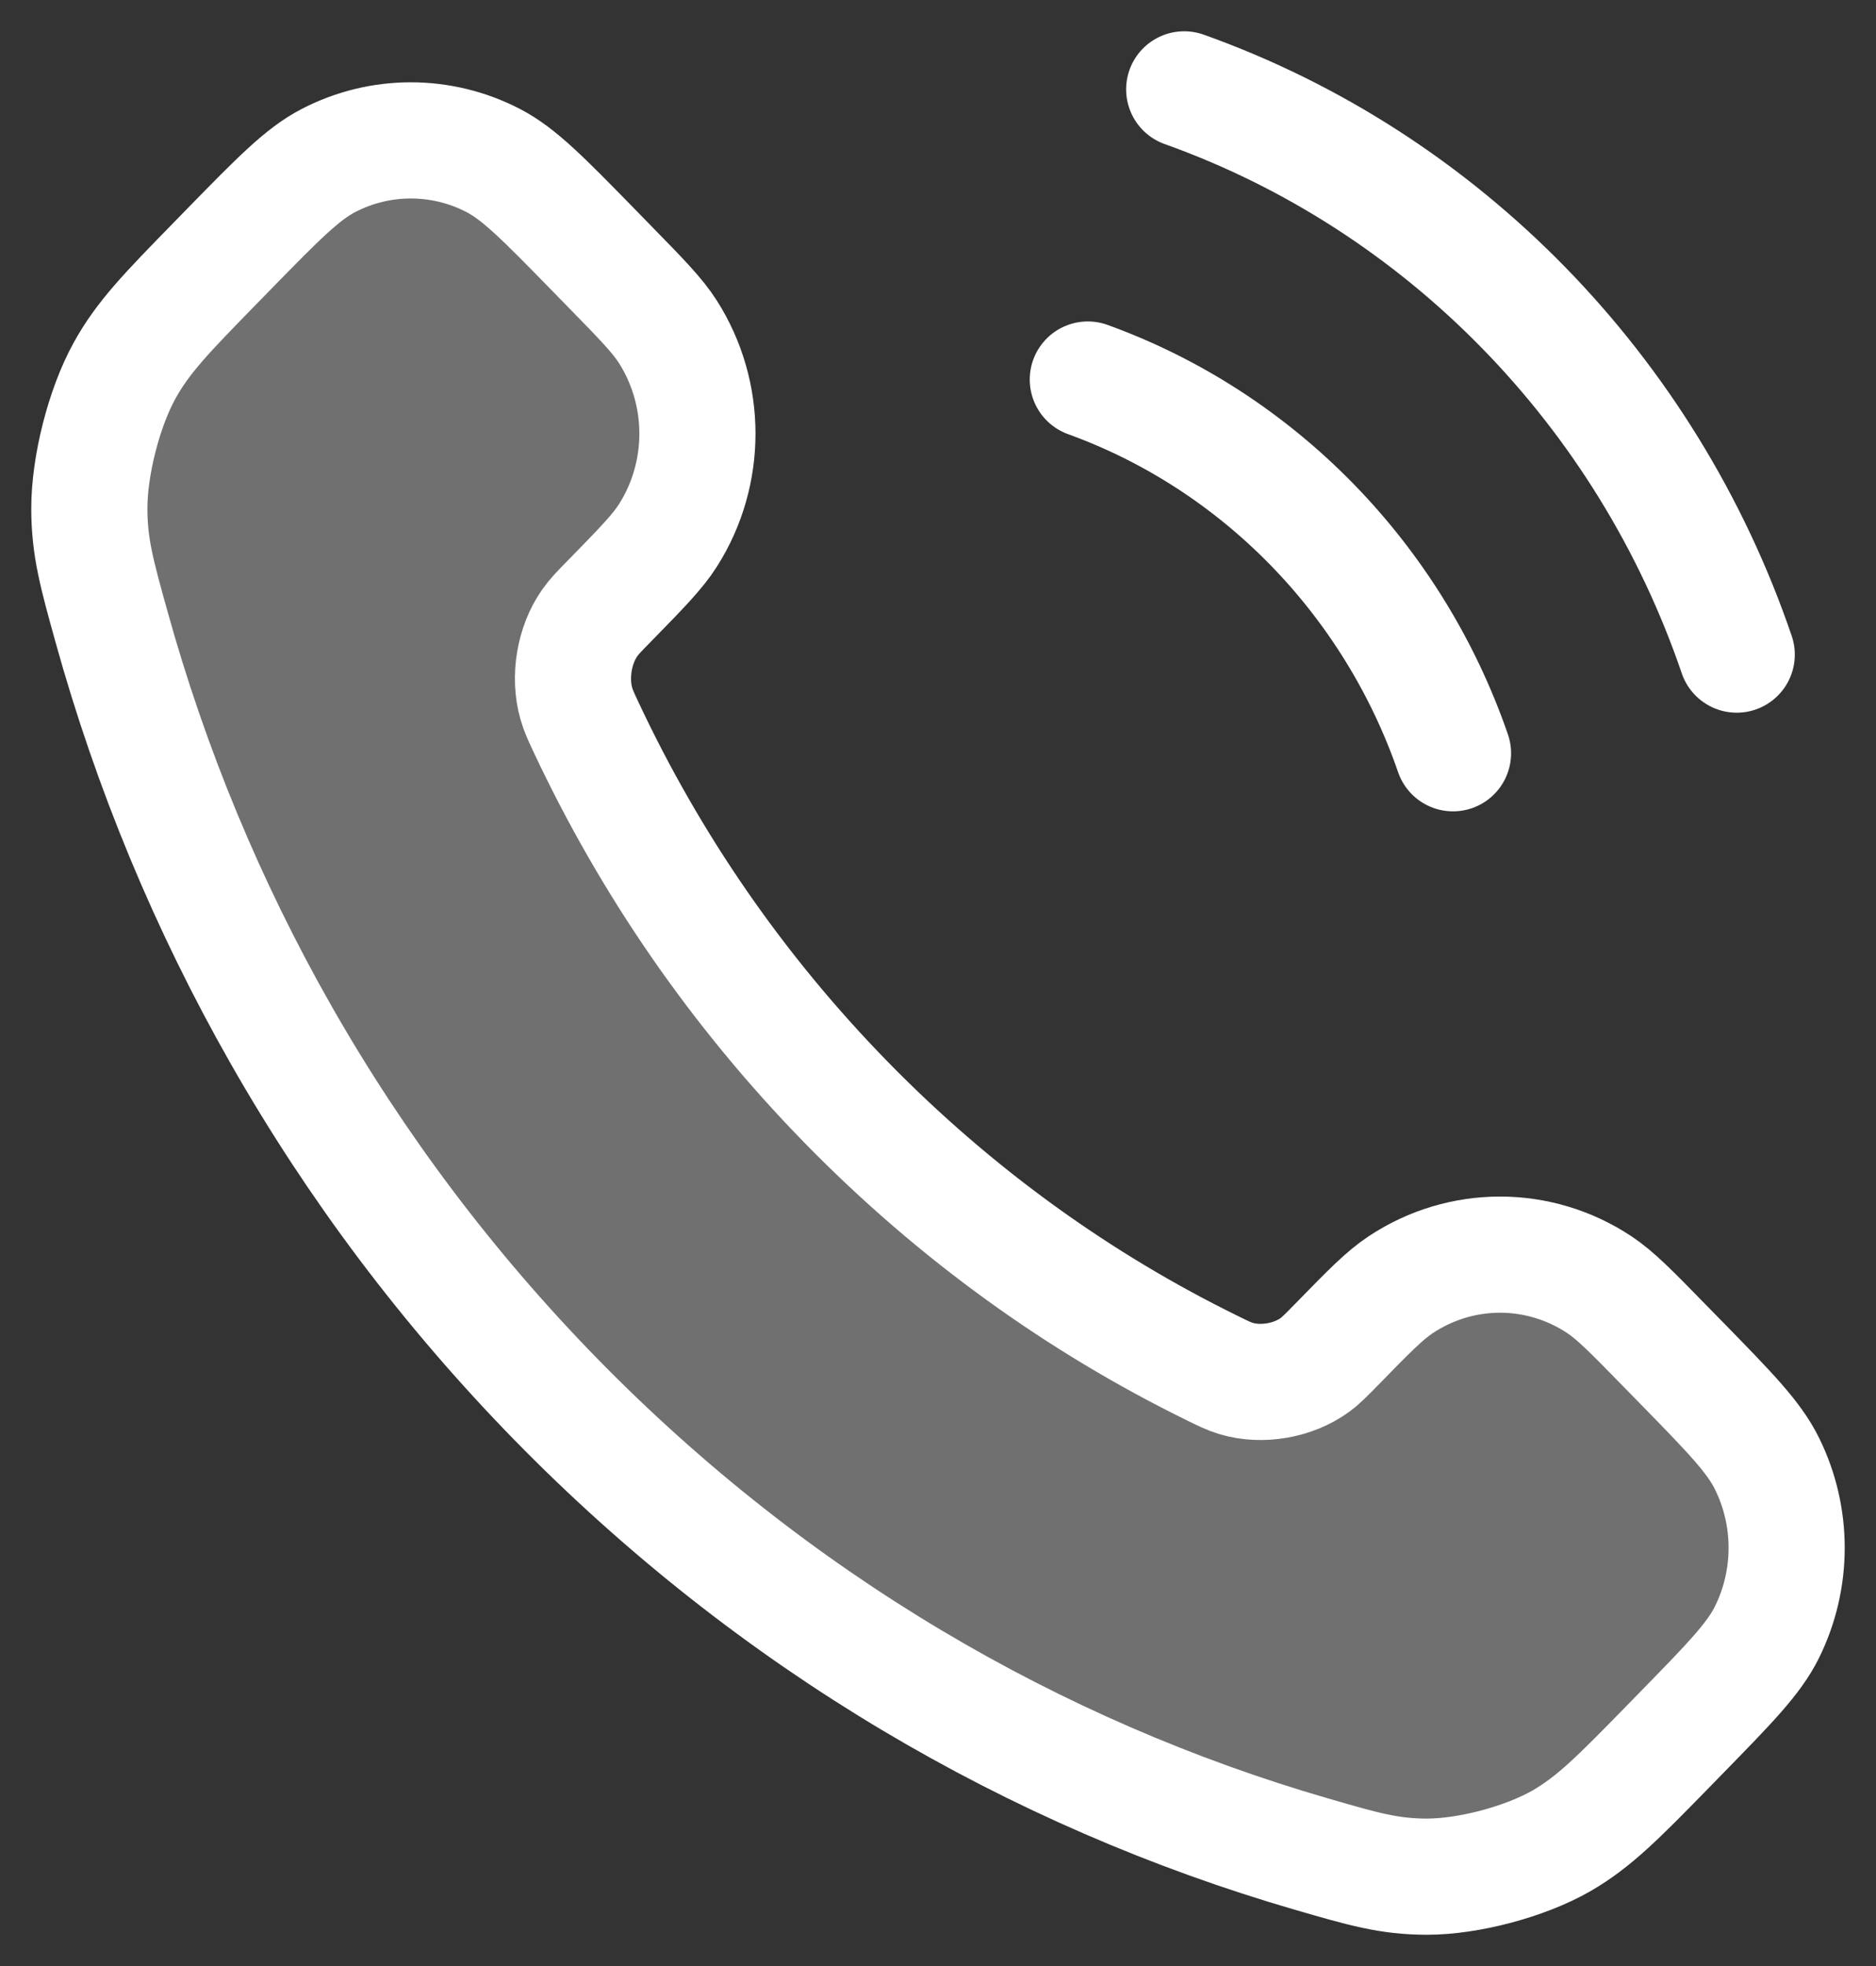
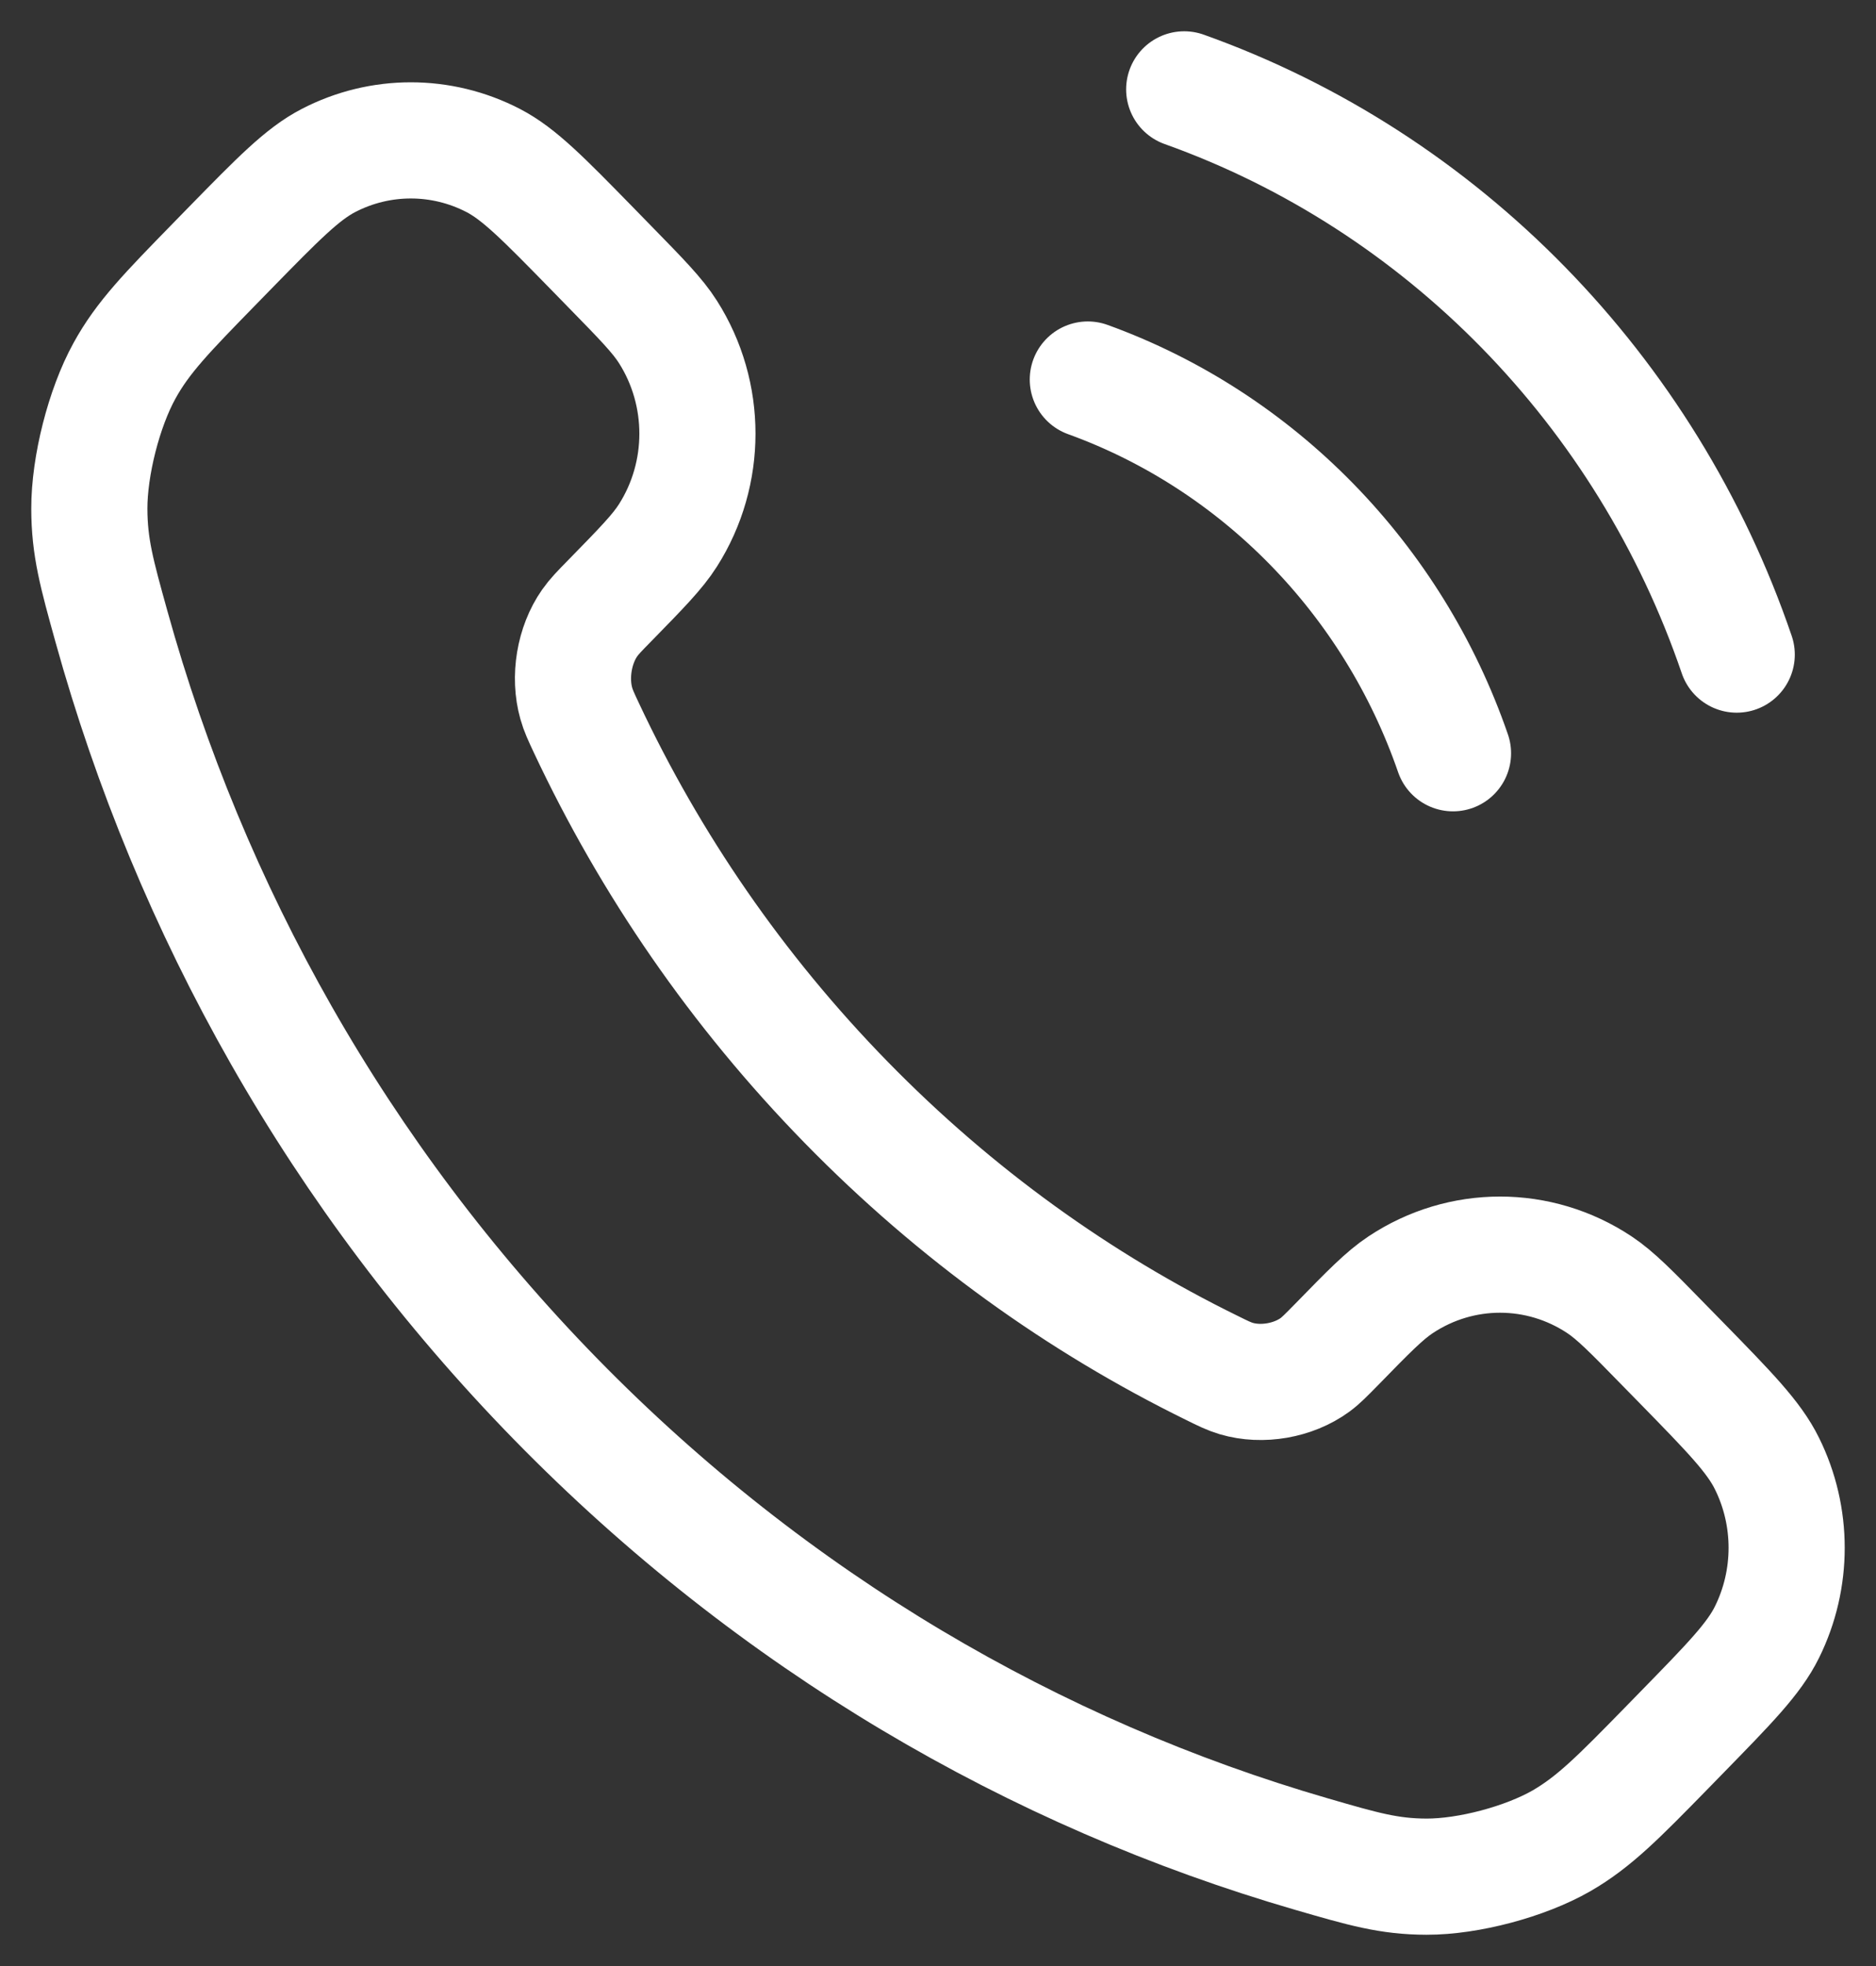
<svg xmlns="http://www.w3.org/2000/svg" width="21" height="22" viewBox="0 0 21 22" fill="none">
  <rect x="0" y="0" width="21" height="22" fill="#333333" stroke="none" />
-   <path d="M6.566 8.149C7.277 9.662 8.246 11.081 9.473 12.336C10.7 13.591 12.087 14.582 13.568 15.308C13.695 15.371 13.759 15.402 13.839 15.426C14.126 15.511 14.477 15.45 14.72 15.273C14.788 15.223 14.846 15.163 14.963 15.044C15.32 14.678 15.498 14.496 15.678 14.377C16.355 13.927 17.228 13.927 17.905 14.377C18.084 14.496 18.263 14.678 18.62 15.044L18.819 15.247C19.361 15.802 19.633 16.079 19.78 16.378C20.073 16.97 20.073 17.67 19.78 18.263C19.633 18.561 19.361 18.838 18.819 19.393L18.658 19.558C18.117 20.111 17.846 20.387 17.479 20.599C17.071 20.833 16.437 21.001 15.969 21C15.547 20.999 15.259 20.915 14.683 20.748C11.585 19.849 8.662 18.152 6.223 15.659C3.785 13.165 2.126 10.176 1.247 7.009C1.083 6.419 1.001 6.124 1 5.693C0.999 5.215 1.163 4.567 1.393 4.15C1.599 3.774 1.87 3.497 2.41 2.944L2.571 2.779C3.114 2.224 3.385 1.947 3.677 1.796C4.256 1.496 4.941 1.496 5.521 1.796C5.812 1.947 6.083 2.224 6.626 2.779L6.825 2.983C7.182 3.348 7.361 3.531 7.477 3.714C7.917 4.406 7.917 5.299 7.477 5.991C7.361 6.174 7.182 6.357 6.825 6.722C6.708 6.841 6.65 6.901 6.601 6.971C6.427 7.219 6.368 7.578 6.451 7.871C6.474 7.953 6.505 8.019 6.566 8.149Z" fill="white" fill-opacity="0.3" />
  <path d="M12.177 4.247C14.082 4.936 15.592 6.48 16.265 8.429M13.256 1C16.145 2.031 18.433 4.371 19.441 7.325M9.473 12.336C8.246 11.081 7.277 9.662 6.566 8.149C6.505 8.019 6.474 7.953 6.451 7.871C6.368 7.578 6.427 7.219 6.601 6.971C6.65 6.901 6.708 6.841 6.825 6.722C7.182 6.357 7.361 6.174 7.477 5.991C7.917 5.299 7.917 4.406 7.477 3.714C7.361 3.531 7.182 3.348 6.825 2.983L6.626 2.779C6.083 2.224 5.812 1.947 5.521 1.796C4.941 1.496 4.256 1.496 3.677 1.796C3.385 1.947 3.114 2.224 2.571 2.779L2.41 2.944C1.87 3.497 1.599 3.774 1.393 4.15C1.163 4.567 0.999 5.215 1 5.693C1.001 6.124 1.083 6.419 1.247 7.009C2.126 10.176 3.785 13.165 6.223 15.659C8.662 18.152 11.585 19.849 14.683 20.748C15.259 20.915 15.547 20.999 15.969 21C16.437 21.001 17.071 20.833 17.479 20.599C17.846 20.387 18.117 20.111 18.658 19.558L18.819 19.393C19.361 18.838 19.633 18.561 19.78 18.263C20.073 17.67 20.073 16.97 19.78 16.378C19.633 16.079 19.361 15.802 18.819 15.247L18.62 15.044C18.263 14.678 18.084 14.496 17.905 14.377C17.228 13.927 16.355 13.927 15.678 14.377C15.498 14.496 15.32 14.678 14.963 15.044C14.846 15.163 14.788 15.223 14.72 15.273C14.477 15.45 14.126 15.511 13.839 15.426C13.759 15.402 13.695 15.371 13.568 15.308C12.087 14.582 10.7 13.591 9.473 12.336Z" stroke="white" stroke-width="1.3" stroke-linecap="round" />
</svg>